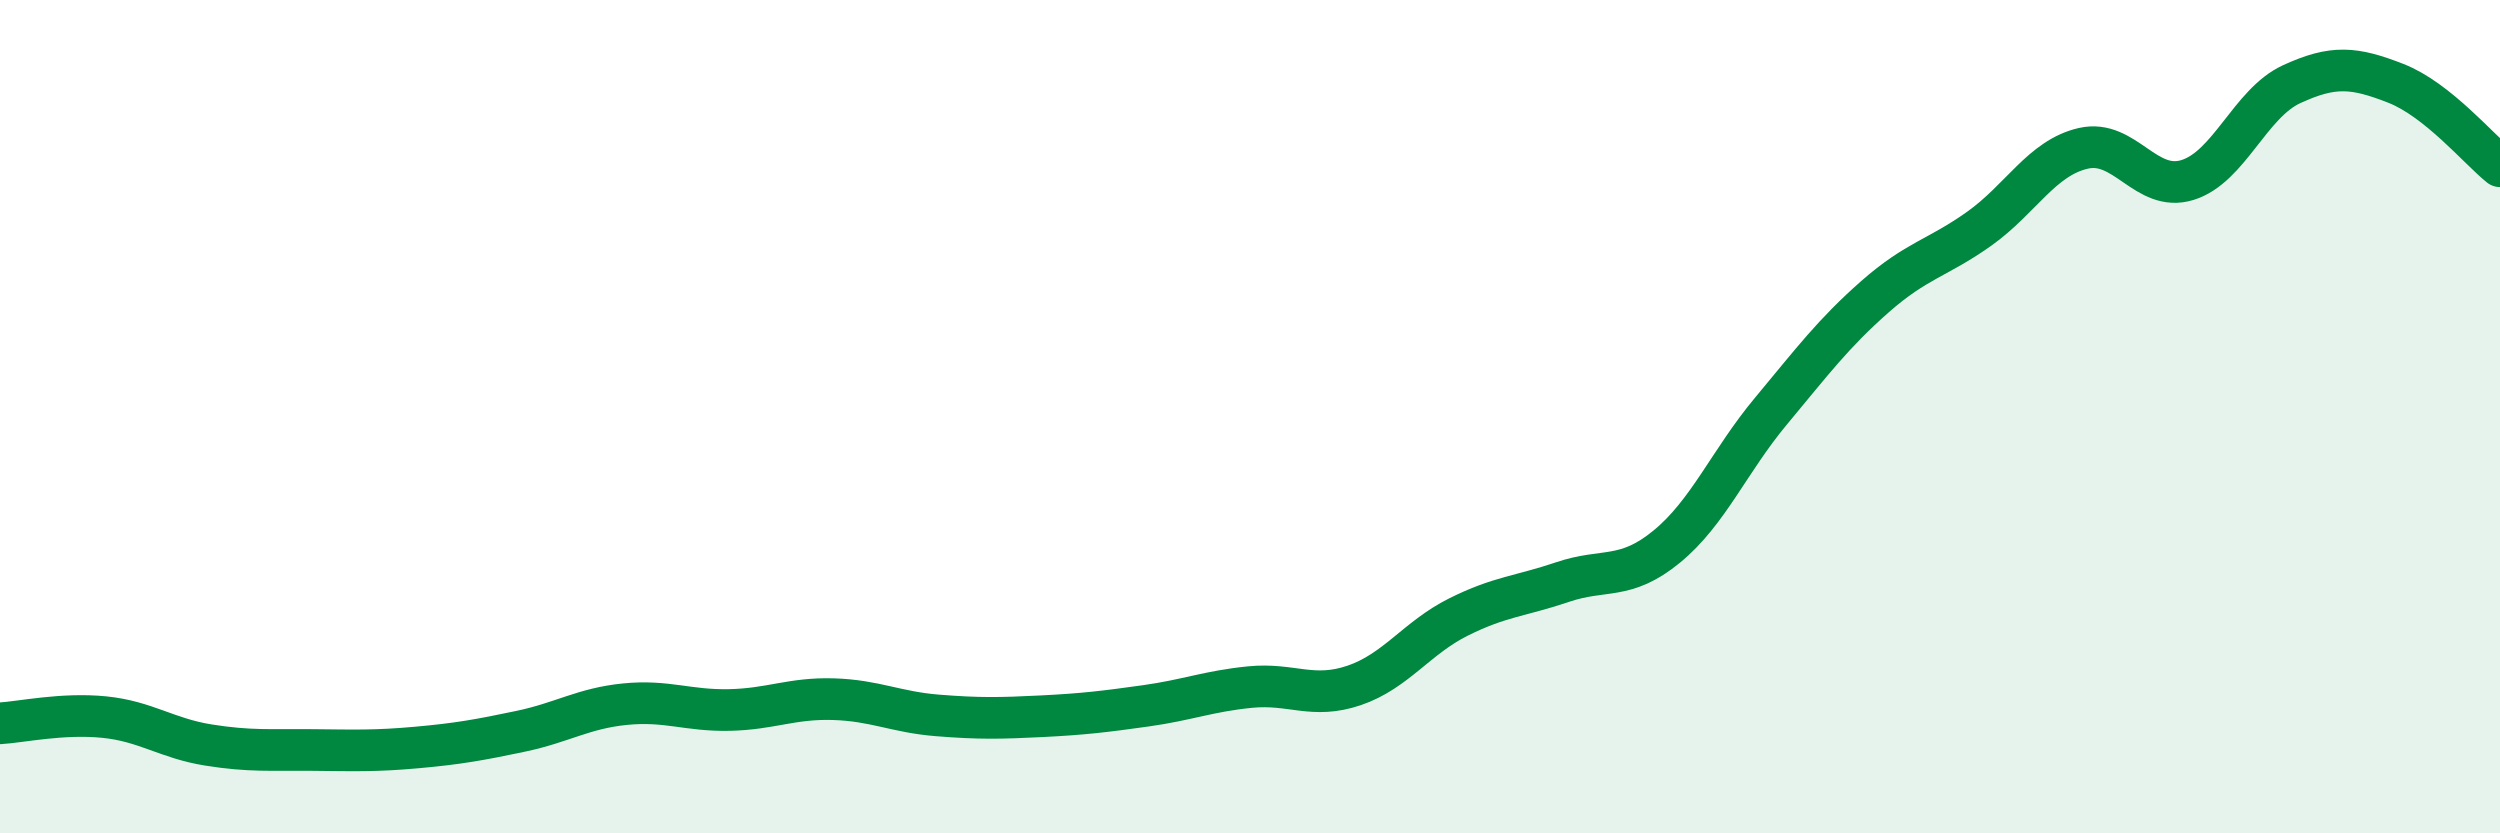
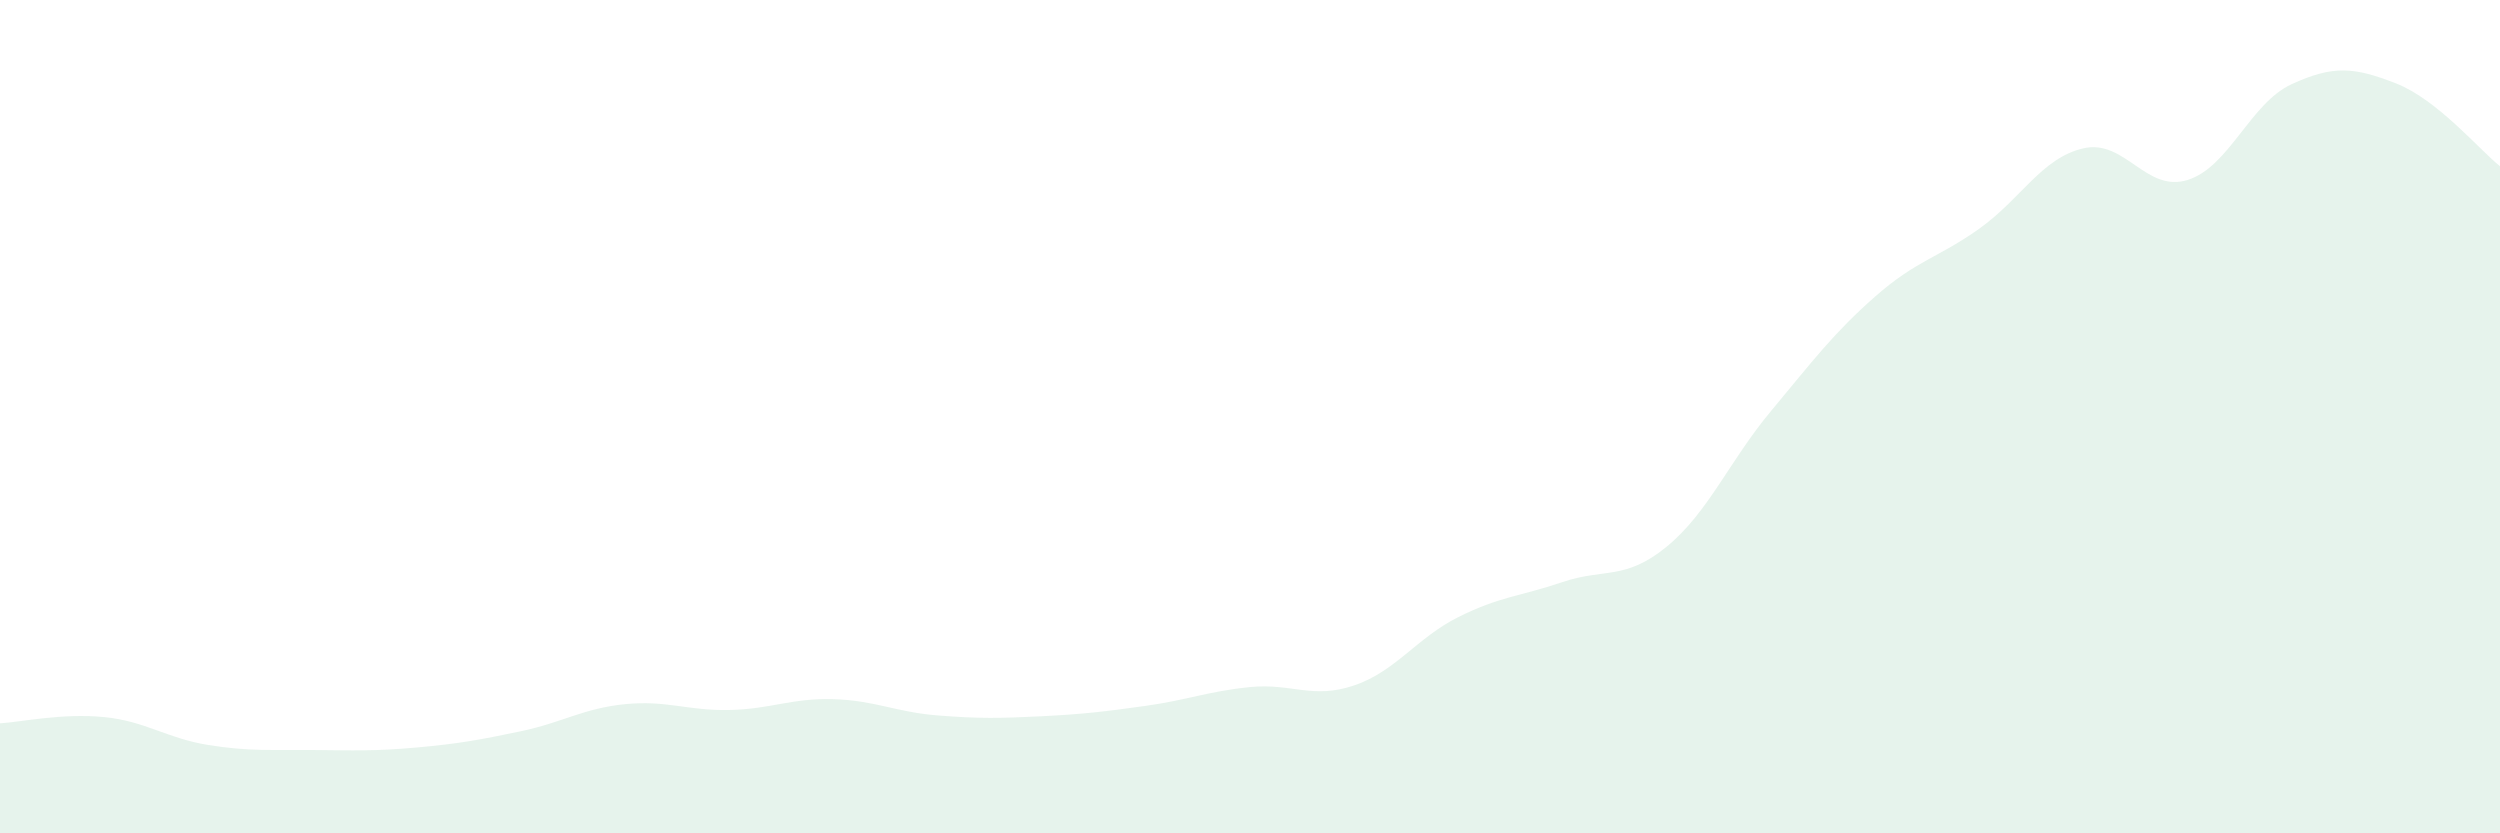
<svg xmlns="http://www.w3.org/2000/svg" width="60" height="20" viewBox="0 0 60 20">
  <path d="M 0,17.36 C 0.5,17.33 1.5,17.11 2.5,17.21 C 3.5,17.31 4,17.72 5,17.88 C 6,18.04 6.5,17.99 7.5,18 C 8.5,18.01 9,18.03 10,17.94 C 11,17.85 11.5,17.76 12.5,17.55 C 13.5,17.34 14,17 15,16.9 C 16,16.8 16.5,17.06 17.5,17.04 C 18.5,17.02 19,16.75 20,16.78 C 21,16.81 21.5,17.09 22.5,17.17 C 23.5,17.25 24,17.24 25,17.19 C 26,17.14 26.5,17.08 27.5,16.94 C 28.5,16.8 29,16.59 30,16.49 C 31,16.39 31.5,16.79 32.5,16.45 C 33.5,16.11 34,15.31 35,14.81 C 36,14.31 36.5,14.31 37.5,13.97 C 38.5,13.63 39,13.94 40,13.12 C 41,12.3 41.5,11.07 42.5,9.87 C 43.5,8.67 44,8 45,7.12 C 46,6.24 46.5,6.2 47.5,5.49 C 48.5,4.78 49,3.79 50,3.56 C 51,3.33 51.5,4.63 52.5,4.32 C 53.5,4.01 54,2.48 55,2.02 C 56,1.56 56.5,1.61 57.5,2 C 58.5,2.39 59.5,3.59 60,3.99L60 20L0 20Z" fill="#008740" opacity="0.1" stroke-linecap="round" stroke-linejoin="round" />
-   <path d="M 0,17.36 C 0.5,17.33 1.5,17.11 2.5,17.21 C 3.5,17.31 4,17.72 5,17.88 C 6,18.04 6.5,17.99 7.5,18 C 8.5,18.01 9,18.03 10,17.94 C 11,17.85 11.5,17.76 12.5,17.55 C 13.5,17.34 14,17 15,16.9 C 16,16.8 16.5,17.06 17.5,17.04 C 18.5,17.02 19,16.75 20,16.78 C 21,16.81 21.5,17.09 22.5,17.17 C 23.5,17.25 24,17.24 25,17.19 C 26,17.14 26.5,17.08 27.5,16.94 C 28.5,16.8 29,16.59 30,16.49 C 31,16.39 31.5,16.79 32.5,16.45 C 33.5,16.11 34,15.31 35,14.81 C 36,14.31 36.5,14.31 37.5,13.97 C 38.5,13.63 39,13.94 40,13.12 C 41,12.3 41.5,11.07 42.5,9.87 C 43.5,8.67 44,8 45,7.12 C 46,6.24 46.5,6.2 47.5,5.49 C 48.5,4.78 49,3.79 50,3.56 C 51,3.33 51.5,4.63 52.5,4.32 C 53.5,4.01 54,2.48 55,2.02 C 56,1.56 56.5,1.61 57.5,2 C 58.5,2.39 59.5,3.59 60,3.99" stroke="#008740" stroke-width="1" fill="none" stroke-linecap="round" stroke-linejoin="round" />
</svg>